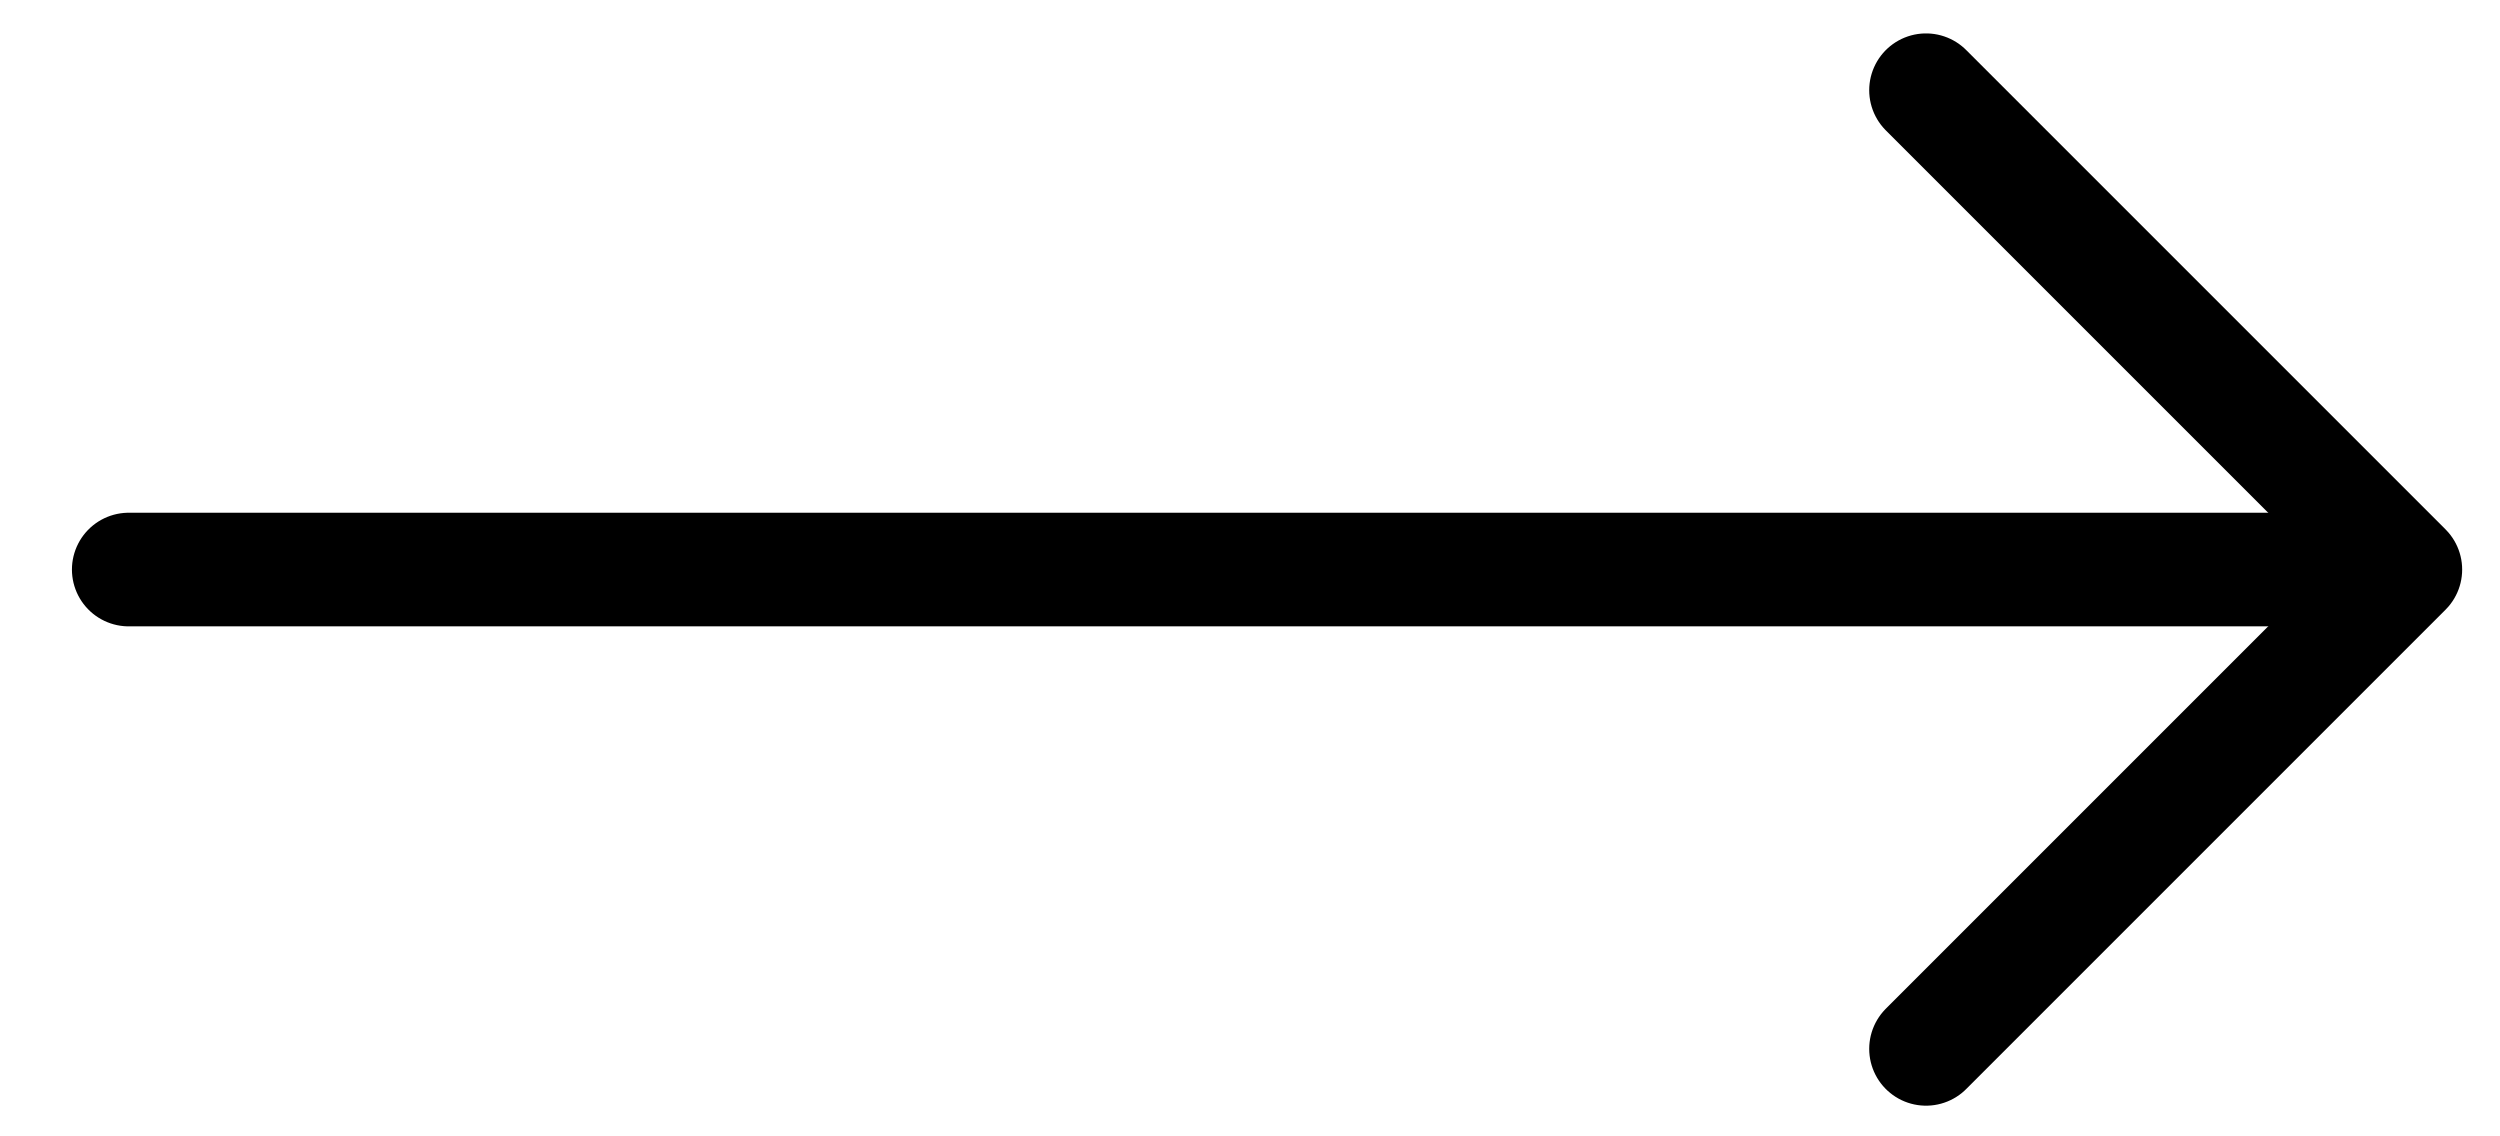
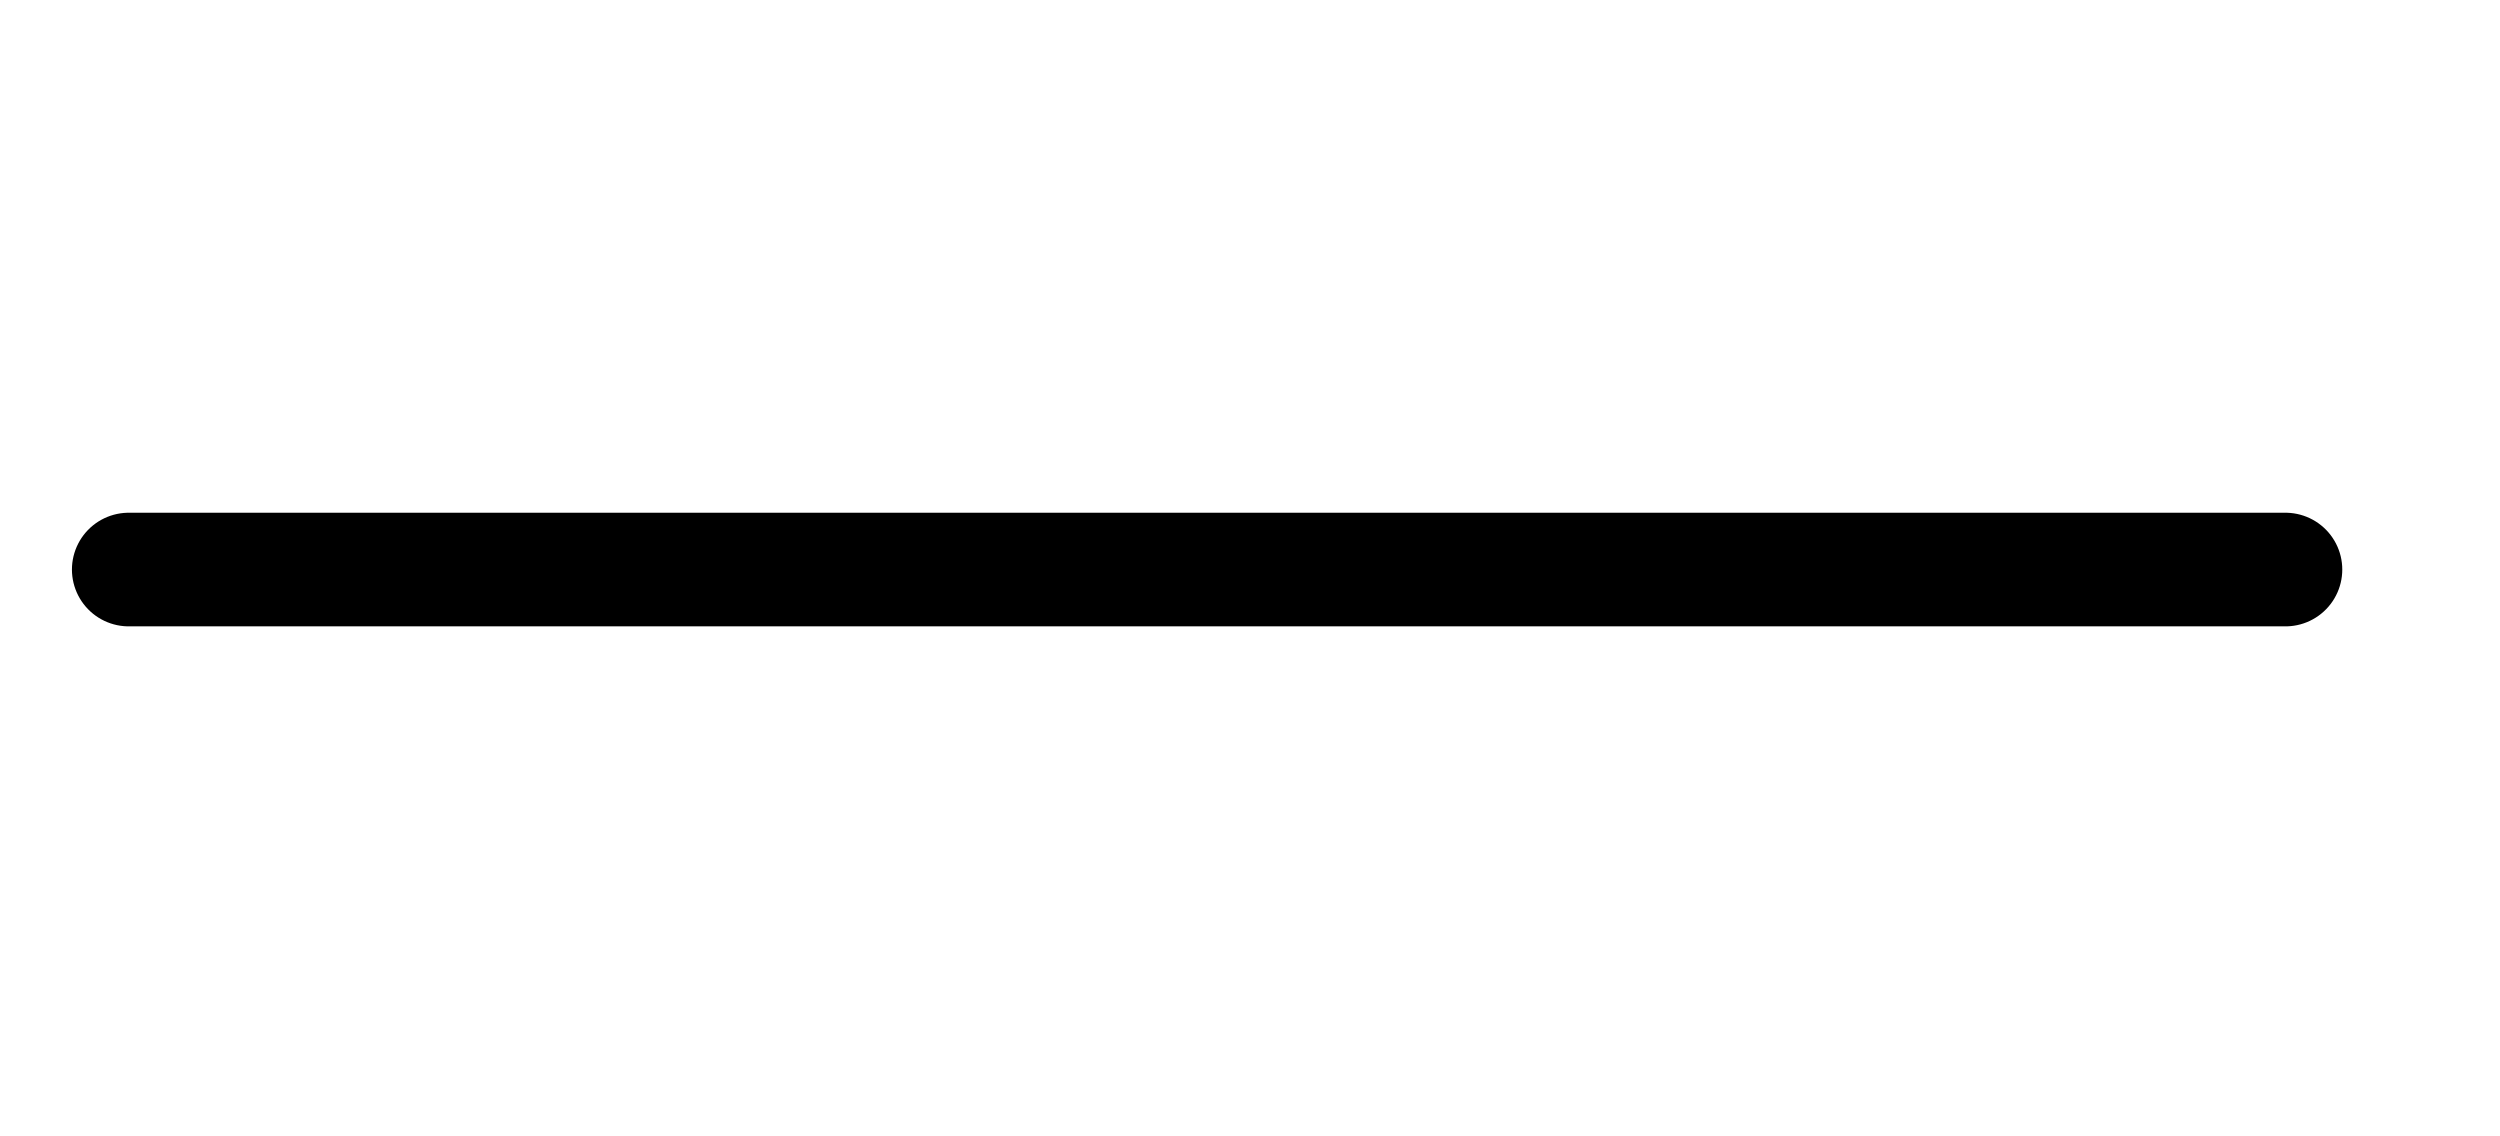
<svg xmlns="http://www.w3.org/2000/svg" width="22" height="10" viewBox="0 0 22 10" fill="none">
  <path d="M1.133 5.012L20.112 5.012" stroke="black" stroke-linecap="round" stroke-linejoin="round" />
-   <path d="M16.949 0.794L21.167 5.012L16.949 9.23" stroke="black" stroke-linecap="round" stroke-linejoin="round" />
</svg>